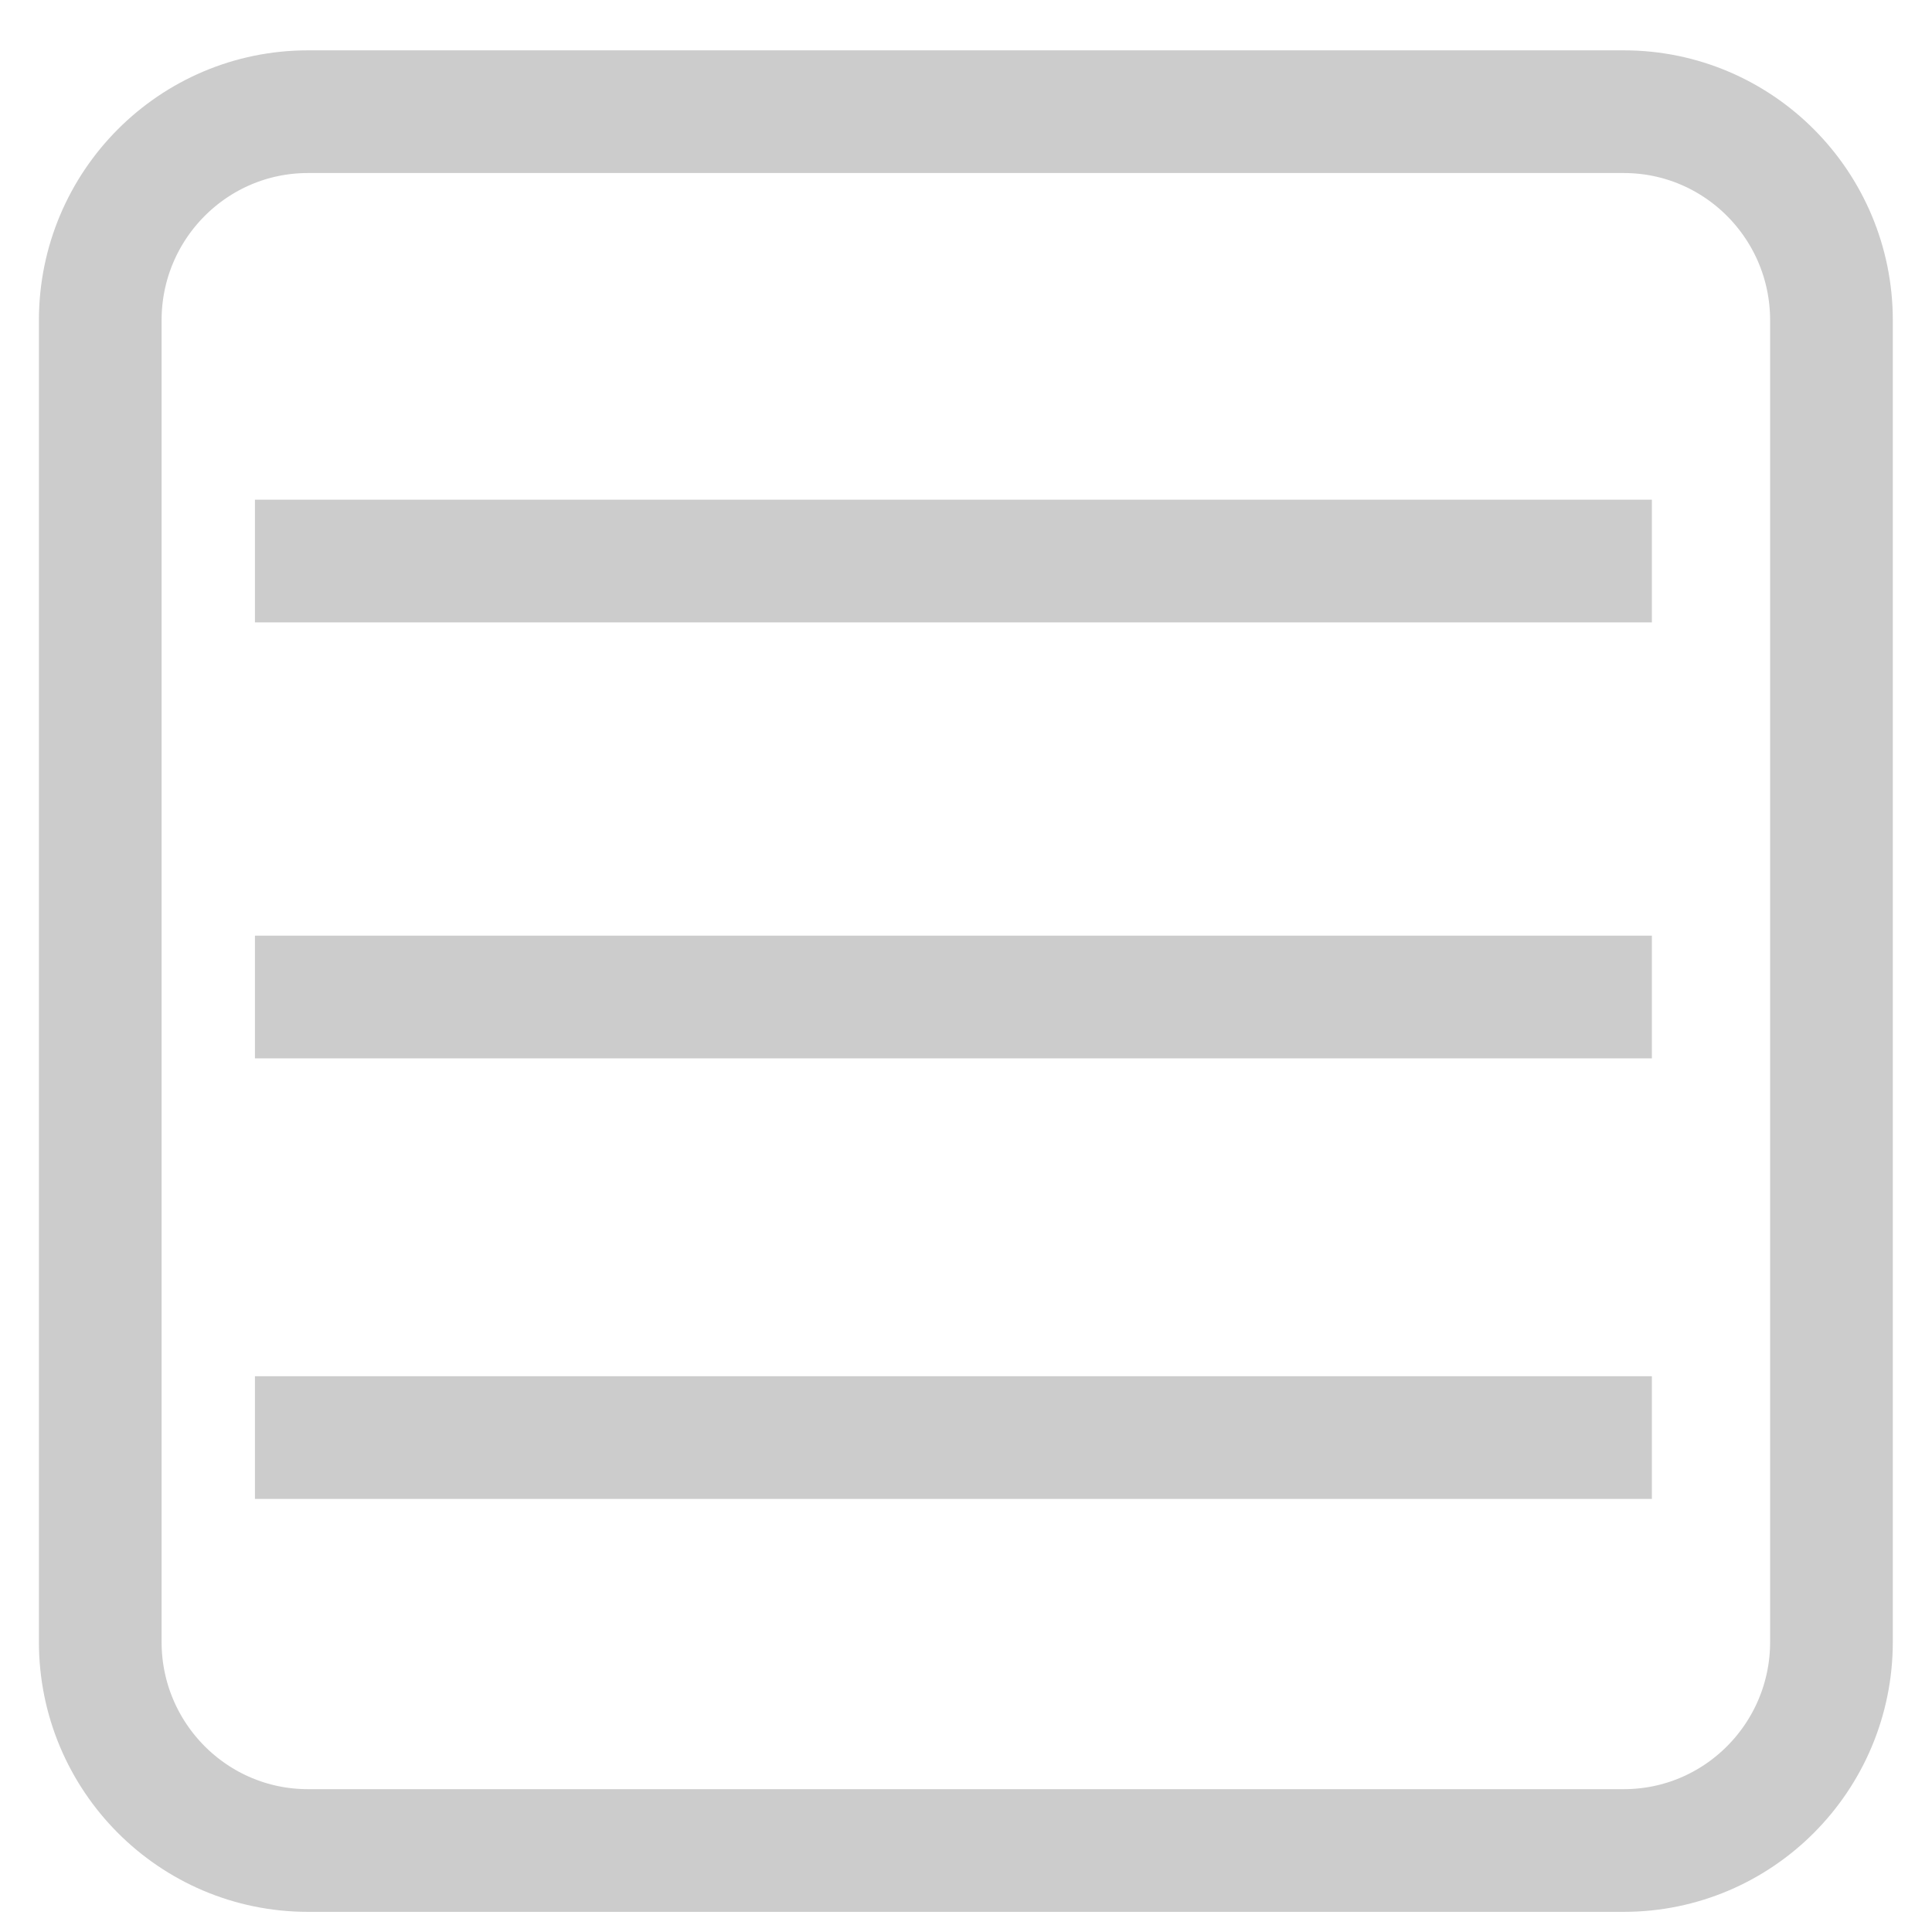
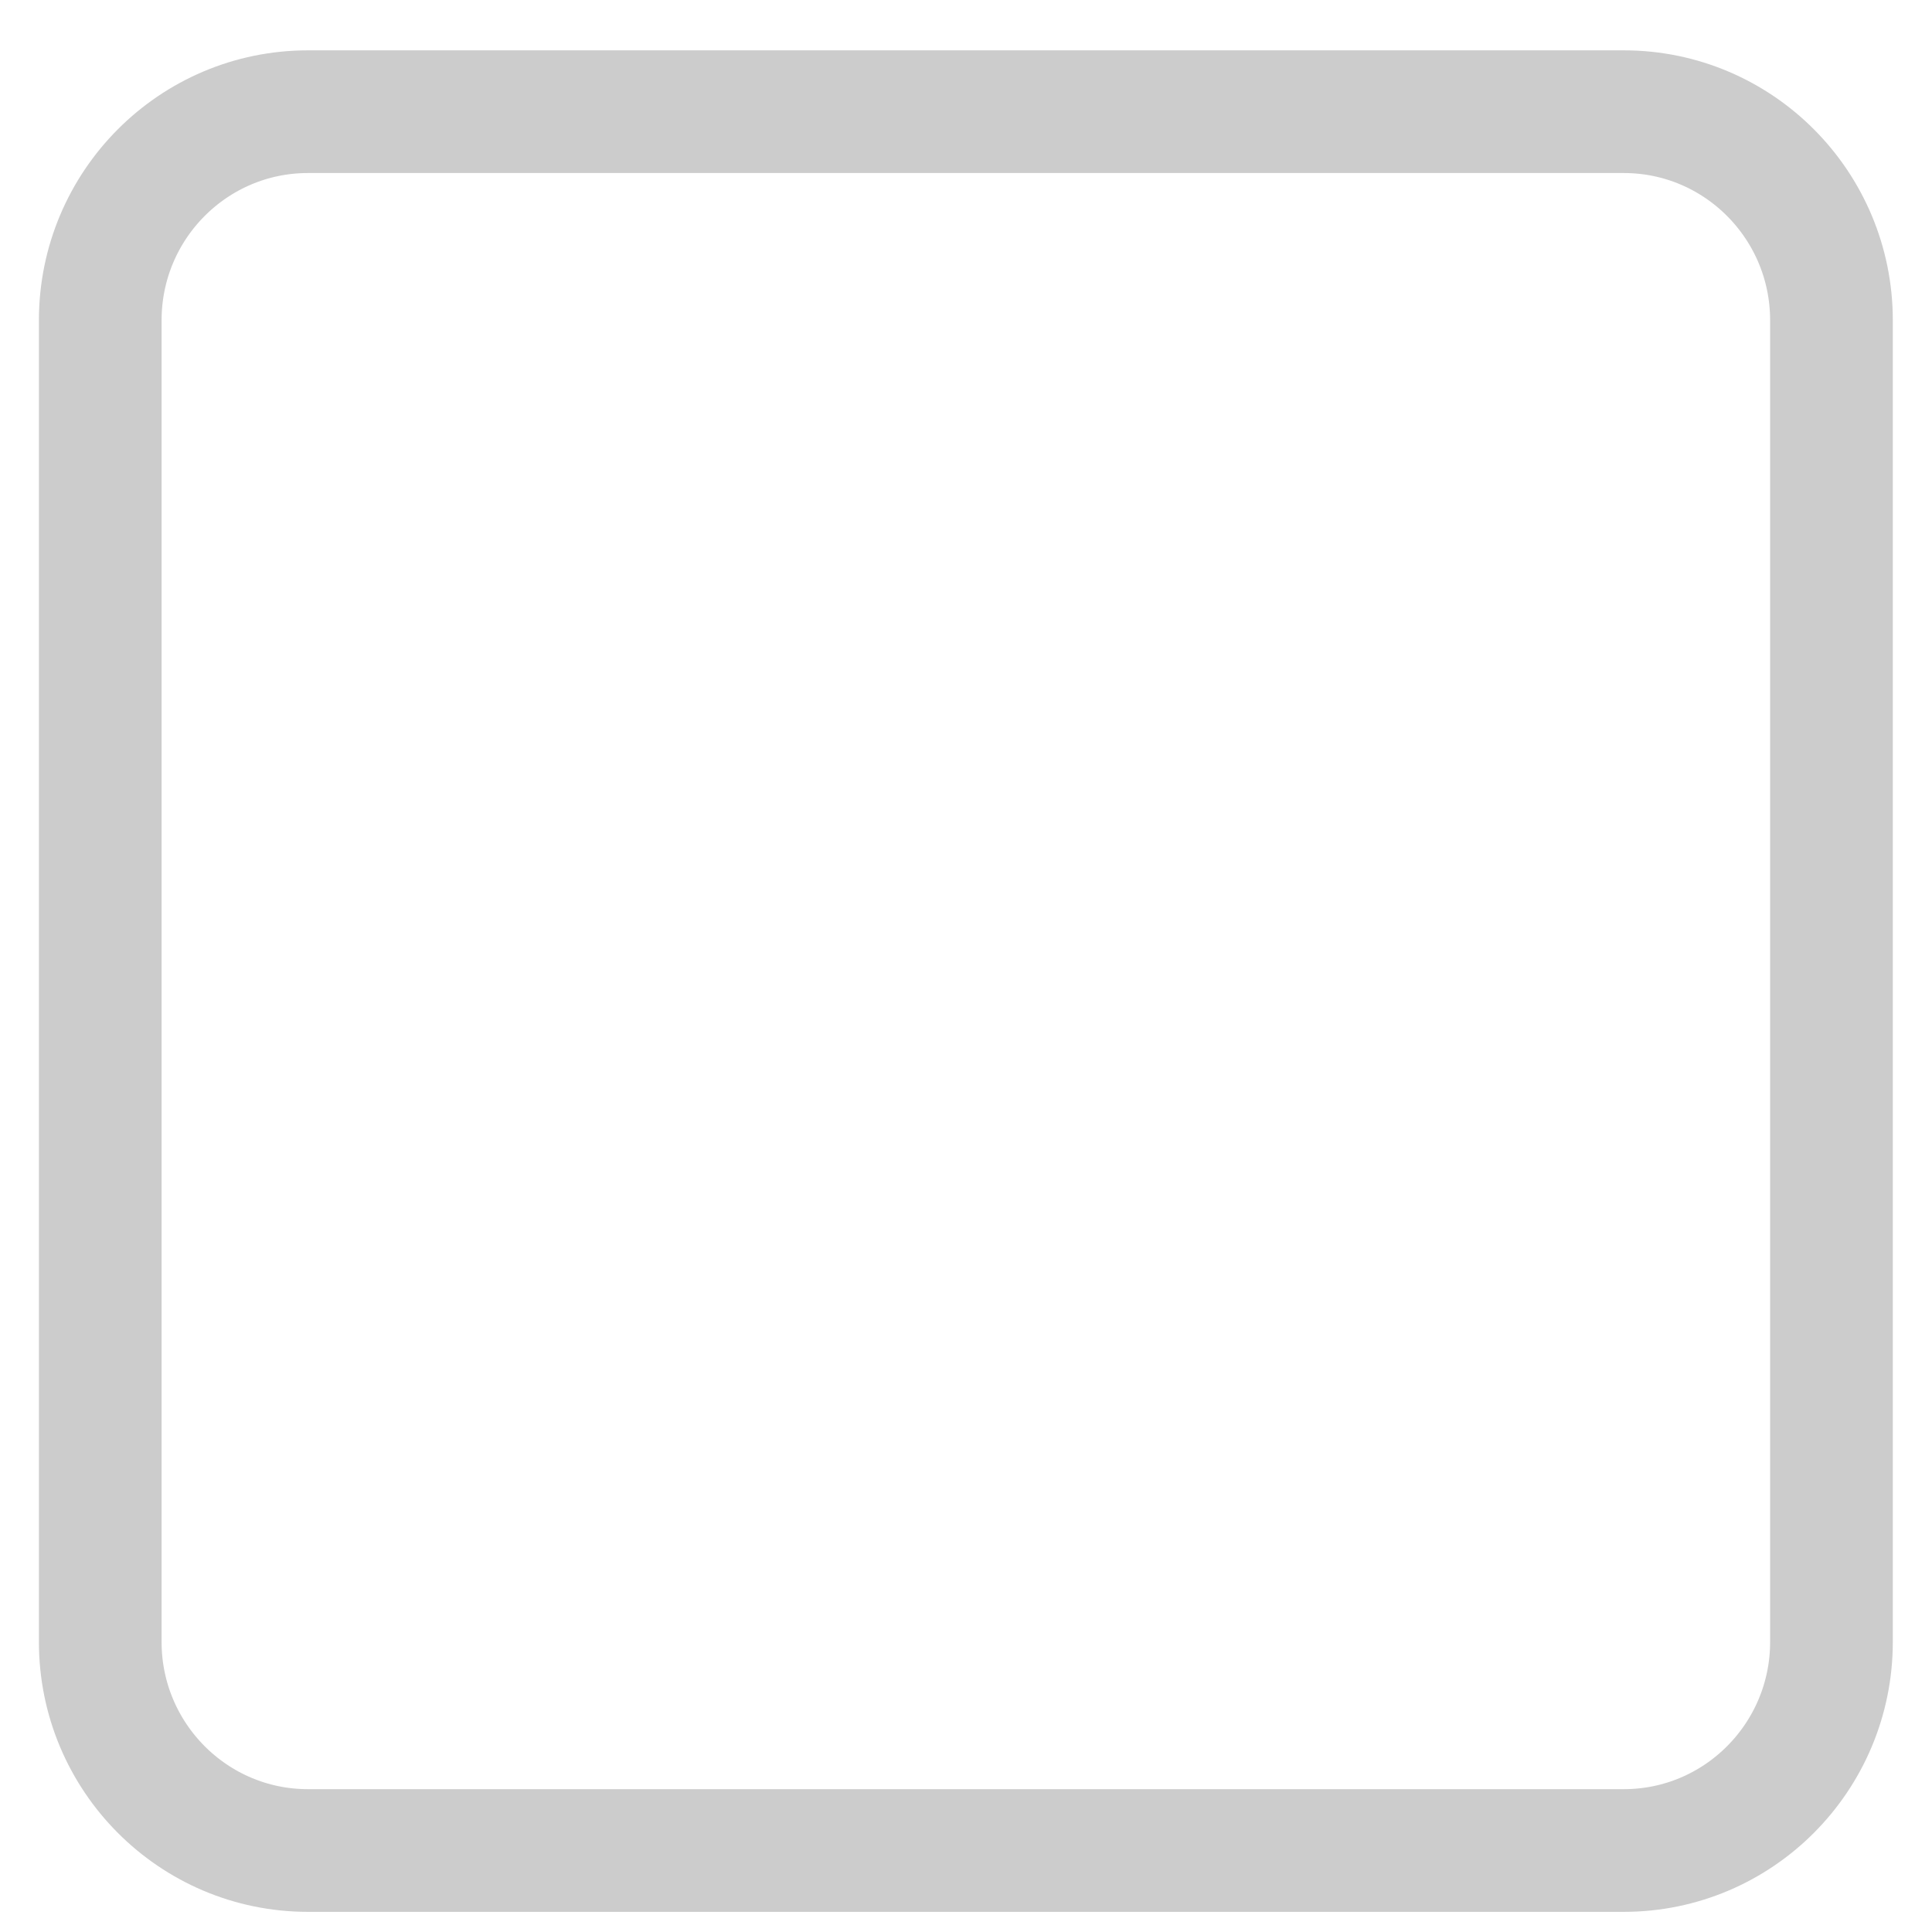
<svg xmlns="http://www.w3.org/2000/svg" version="1.1" id="Ebene_1" x="0px" y="0px" width="141.73px" height="141.73px" viewBox="0 0 141.73 141.73" enable-background="new 0 0 141.73 141.73" xml:space="preserve">
  <path fill="none" stroke="#CCCCCC" stroke-width="9" d="M134.355,120.445c0,8.453-6.823,15.307-15.239,15.307H22.594  c-8.417,0-15.24-6.854-15.24-15.307V23.5c0-8.454,6.823-15.307,15.24-15.307h96.522c8.416,0,15.239,6.853,15.239,15.307V120.445z" />
-   <line fill="none" stroke="#CCCCCC" stroke-width="9" x1="18.703" y1="41.158" x2="121.181" y2="41.158" />
-   <line fill="none" stroke="#CCCCCC" stroke-width="9" x1="18.703" y1="73.14" x2="121.181" y2="73.14" />
-   <line fill="none" stroke="#CCCCCC" stroke-width="9" x1="18.703" y1="105.459" x2="121.181" y2="105.459" />
</svg>